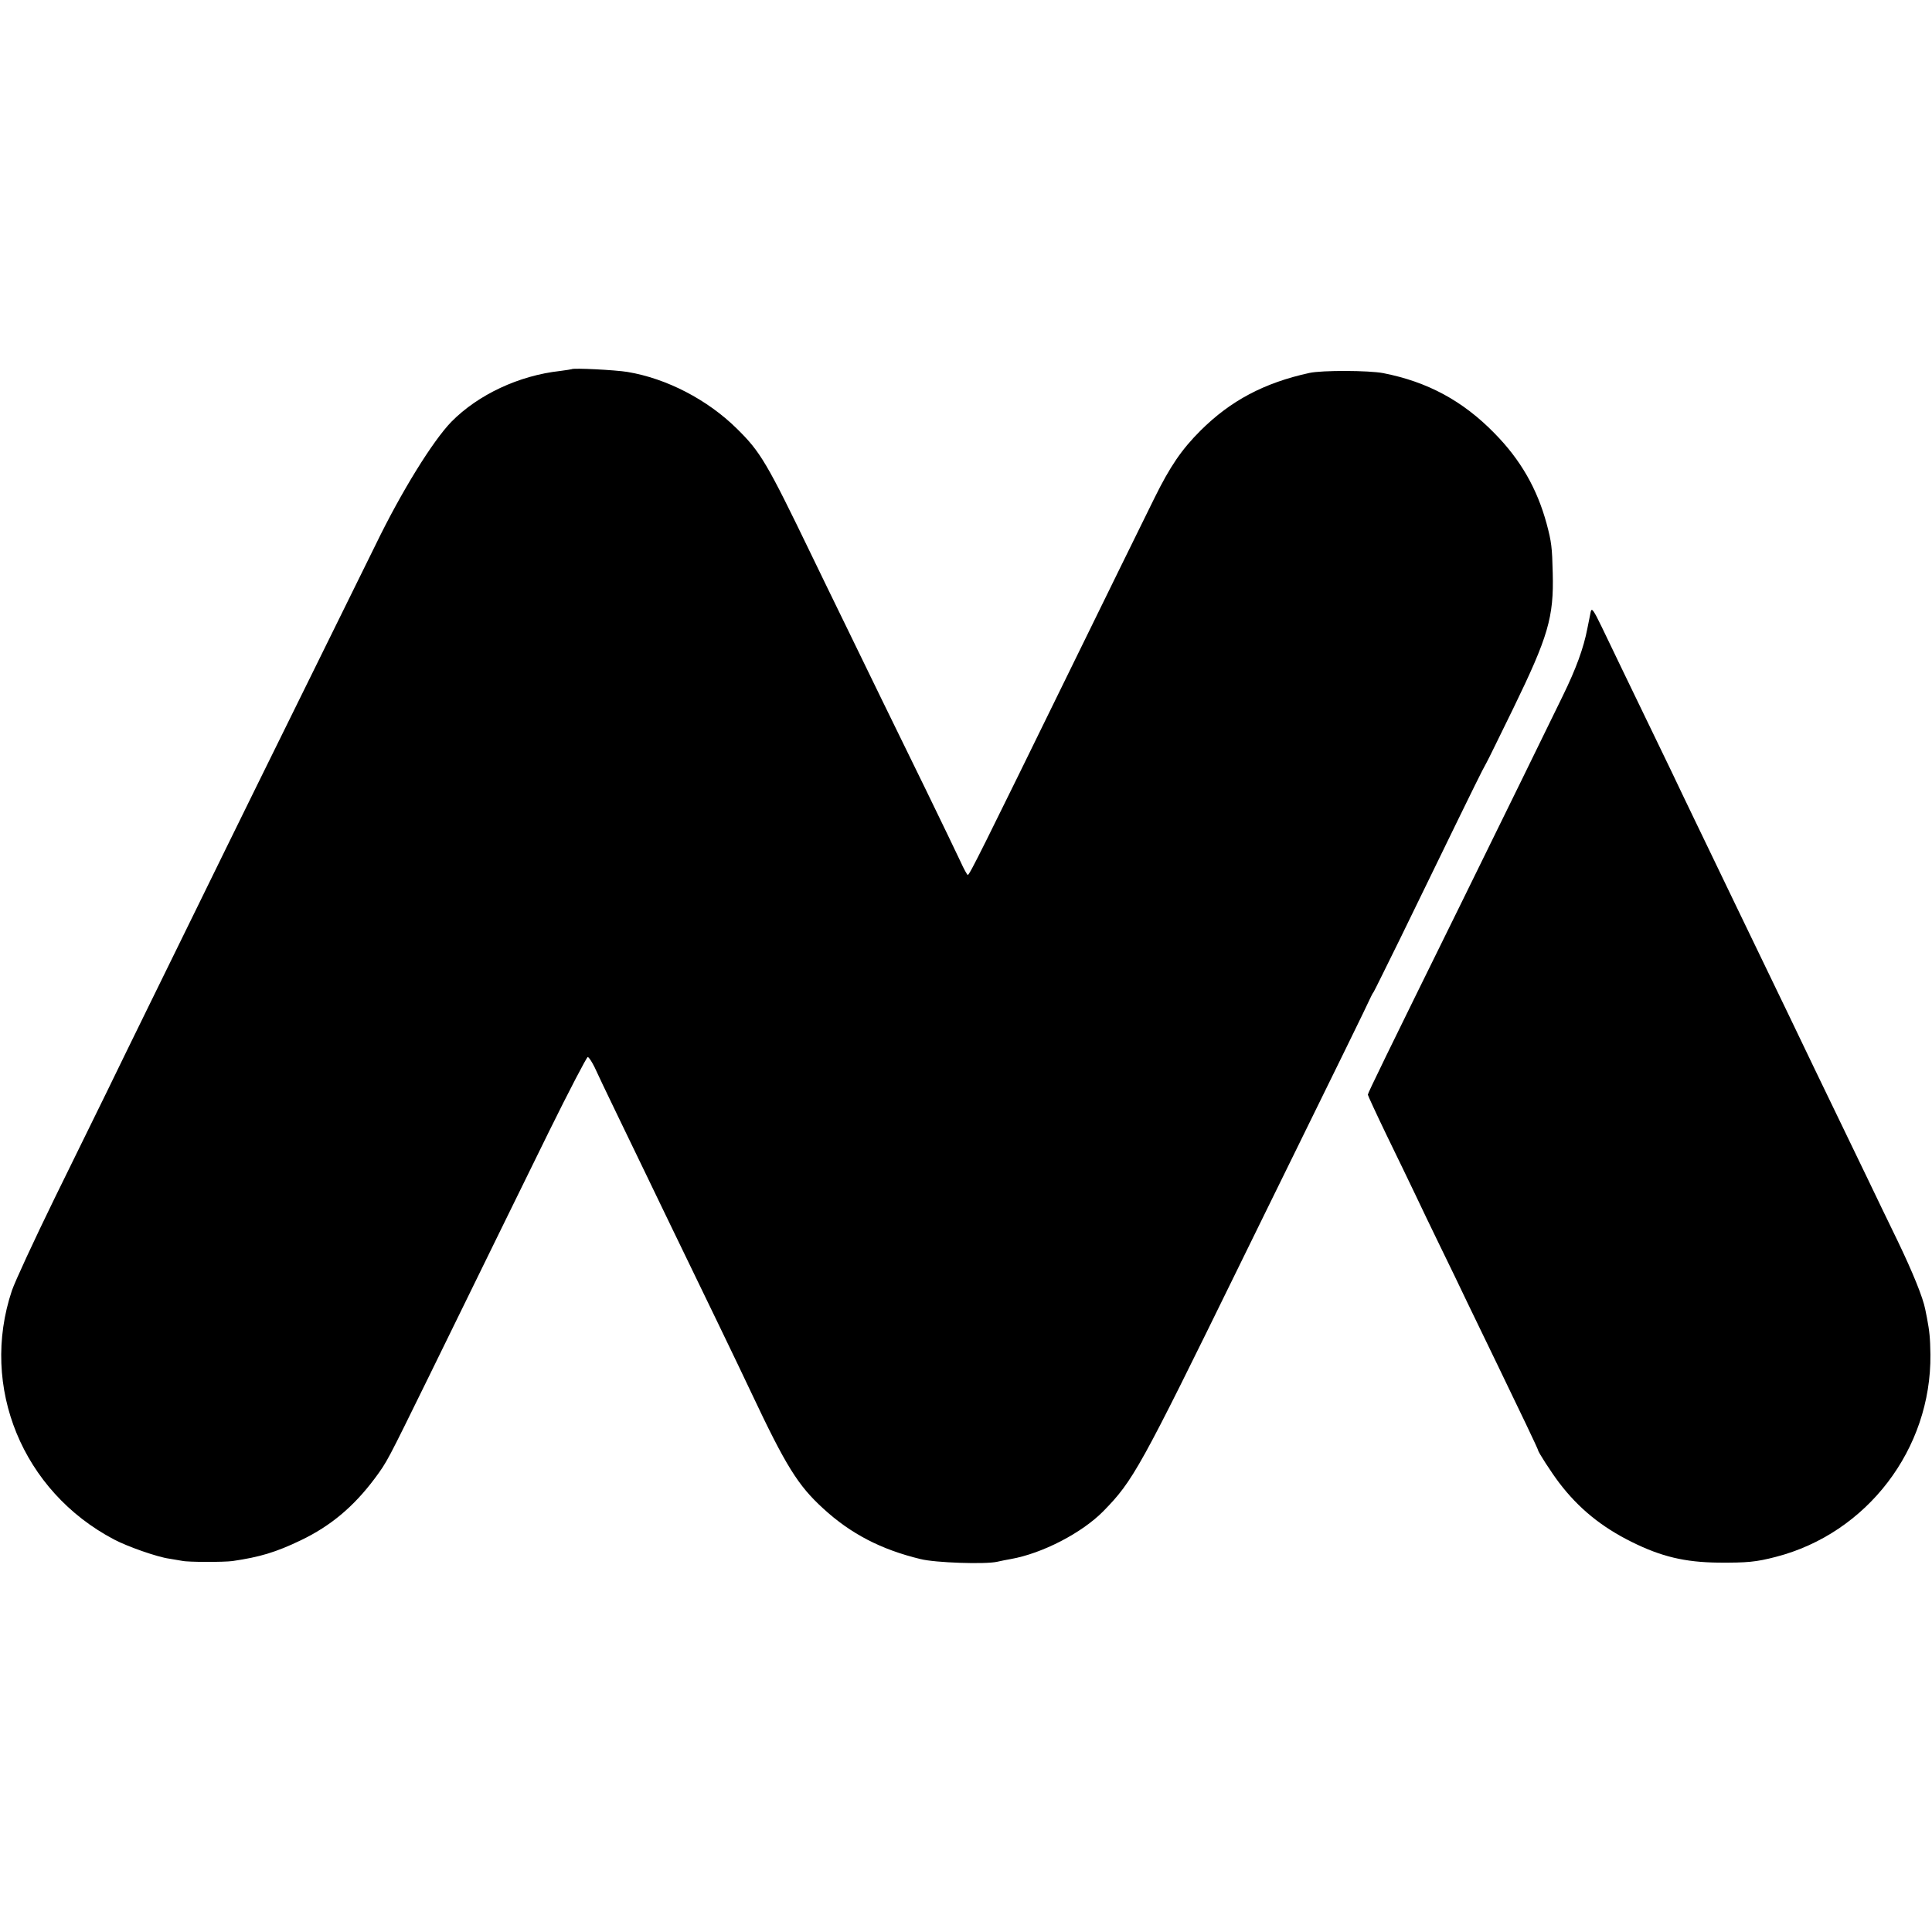
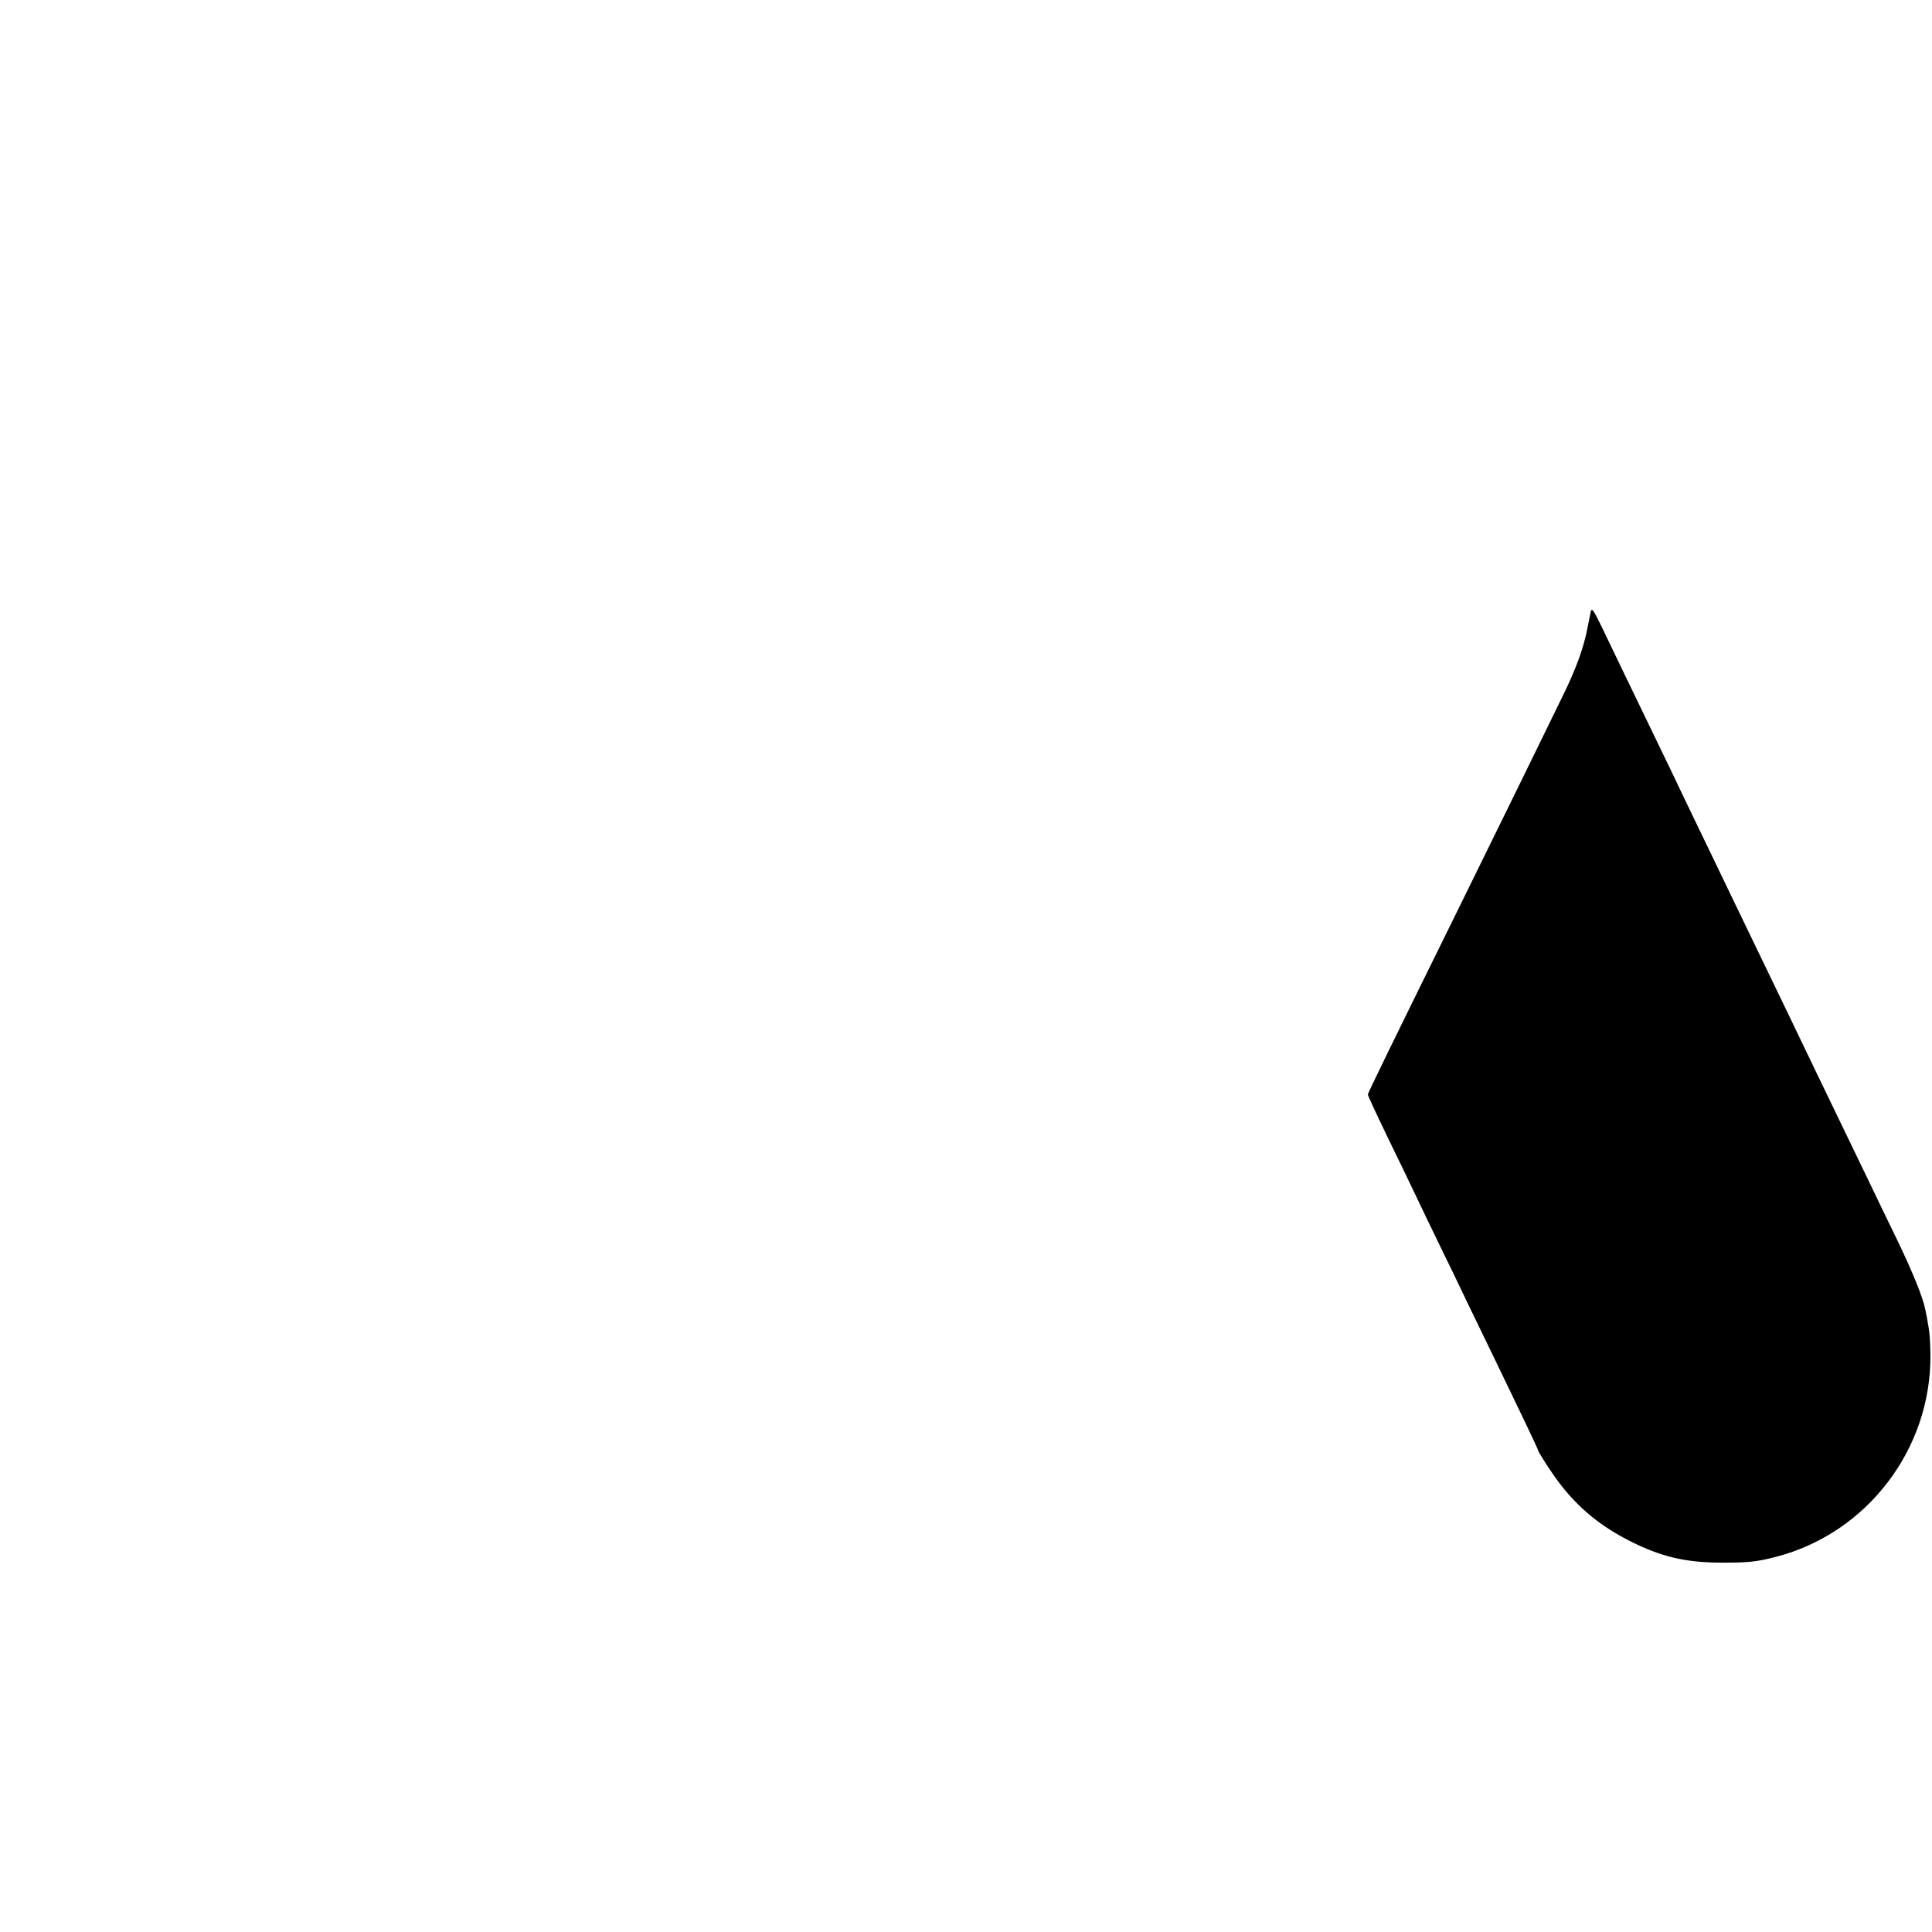
<svg xmlns="http://www.w3.org/2000/svg" version="1.0" width="976pt" height="976pt" viewBox="0 0 976 976" preserveAspectRatio="xMidYMid meet">
  <g transform="translate(0,976) scale(0.1,-0.1)" fill="#000000" stroke="none">
-     <path d="M2888 7895 c-2 -1 -28 -5 -58 -9 -209 -23 -415 -120 -550 -257 -94 -97 -252 -352 -382 -620 -61 -123 -322 -654 -601 -1219 -93 -190 -225 -457 -292 -595 -67 -137 -182 -371 -255 -520 -73 -148 -167 -342 -210 -430 -43 -88 -162 -331 -265 -540 -102 -209 -199 -418 -215 -465 -163 -487 54 -1014 516 -1257 68 -36 219 -89 279 -97 23 -4 52 -9 65 -11 29 -7 212 -7 255 -1 137 20 218 44 345 105 150 72 266 169 373 312 64 87 58 76 278 524 345 705 420 857 602 1228 102 207 191 377 196 377 6 0 21 -24 35 -52 13 -29 63 -134 111 -233 48 -99 118 -245 157 -325 38 -80 94 -194 123 -255 148 -305 339 -700 400 -830 175 -371 236 -469 363 -585 139 -128 293 -208 492 -256 75 -19 326 -27 386 -14 21 5 53 11 70 14 159 28 360 132 468 242 150 153 185 216 686 1239 65 132 186 380 270 550 209 425 381 776 391 800 5 11 13 27 19 35 5 8 65 130 134 270 239 492 397 815 413 845 9 17 20 37 24 45 5 8 65 131 134 272 176 362 205 460 199 683 -3 129 -6 157 -31 250 -48 176 -131 322 -263 456 -160 164 -338 260 -562 304 -73 14 -309 15 -373 1 -229 -50 -398 -140 -550 -291 -96 -96 -154 -181 -233 -341 -76 -154 -246 -500 -407 -829 -467 -954 -527 -1075 -536 -1075 -3 0 -20 30 -37 68 -17 37 -97 202 -177 367 -81 165 -180 368 -220 450 -40 83 -121 249 -180 370 -59 121 -138 283 -175 360 -227 470 -258 522 -378 640 -148 146 -354 253 -552 286 -60 10 -274 21 -282 14z" />
    <path d="M8036 6670 c-3 -14 -10 -52 -17 -85 -19 -99 -57 -203 -124 -340 -76 -157 -319 -652 -517 -1055 -375 -761 -468 -952 -468 -960 0 -4 43 -97 96 -207 53 -109 118 -243 144 -298 26 -55 82 -172 125 -260 43 -88 106 -218 140 -290 34 -71 102 -211 150 -310 109 -225 205 -426 205 -431 0 -9 68 -114 106 -164 98 -129 214 -224 368 -300 149 -74 268 -102 436 -104 146 -1 191 3 291 29 461 119 786 545 781 1022 -1 85 -5 119 -17 183 -3 14 -7 34 -9 45 -11 59 -64 189 -139 345 -47 96 -115 238 -152 315 -37 77 -100 208 -140 290 -40 83 -98 202 -128 265 -30 63 -90 187 -132 275 -72 149 -102 211 -263 545 -33 69 -97 202 -142 295 -45 94 -104 215 -130 270 -26 55 -80 168 -120 250 -154 319 -239 494 -287 595 -43 89 -52 101 -57 80z" />
  </g>
</svg>